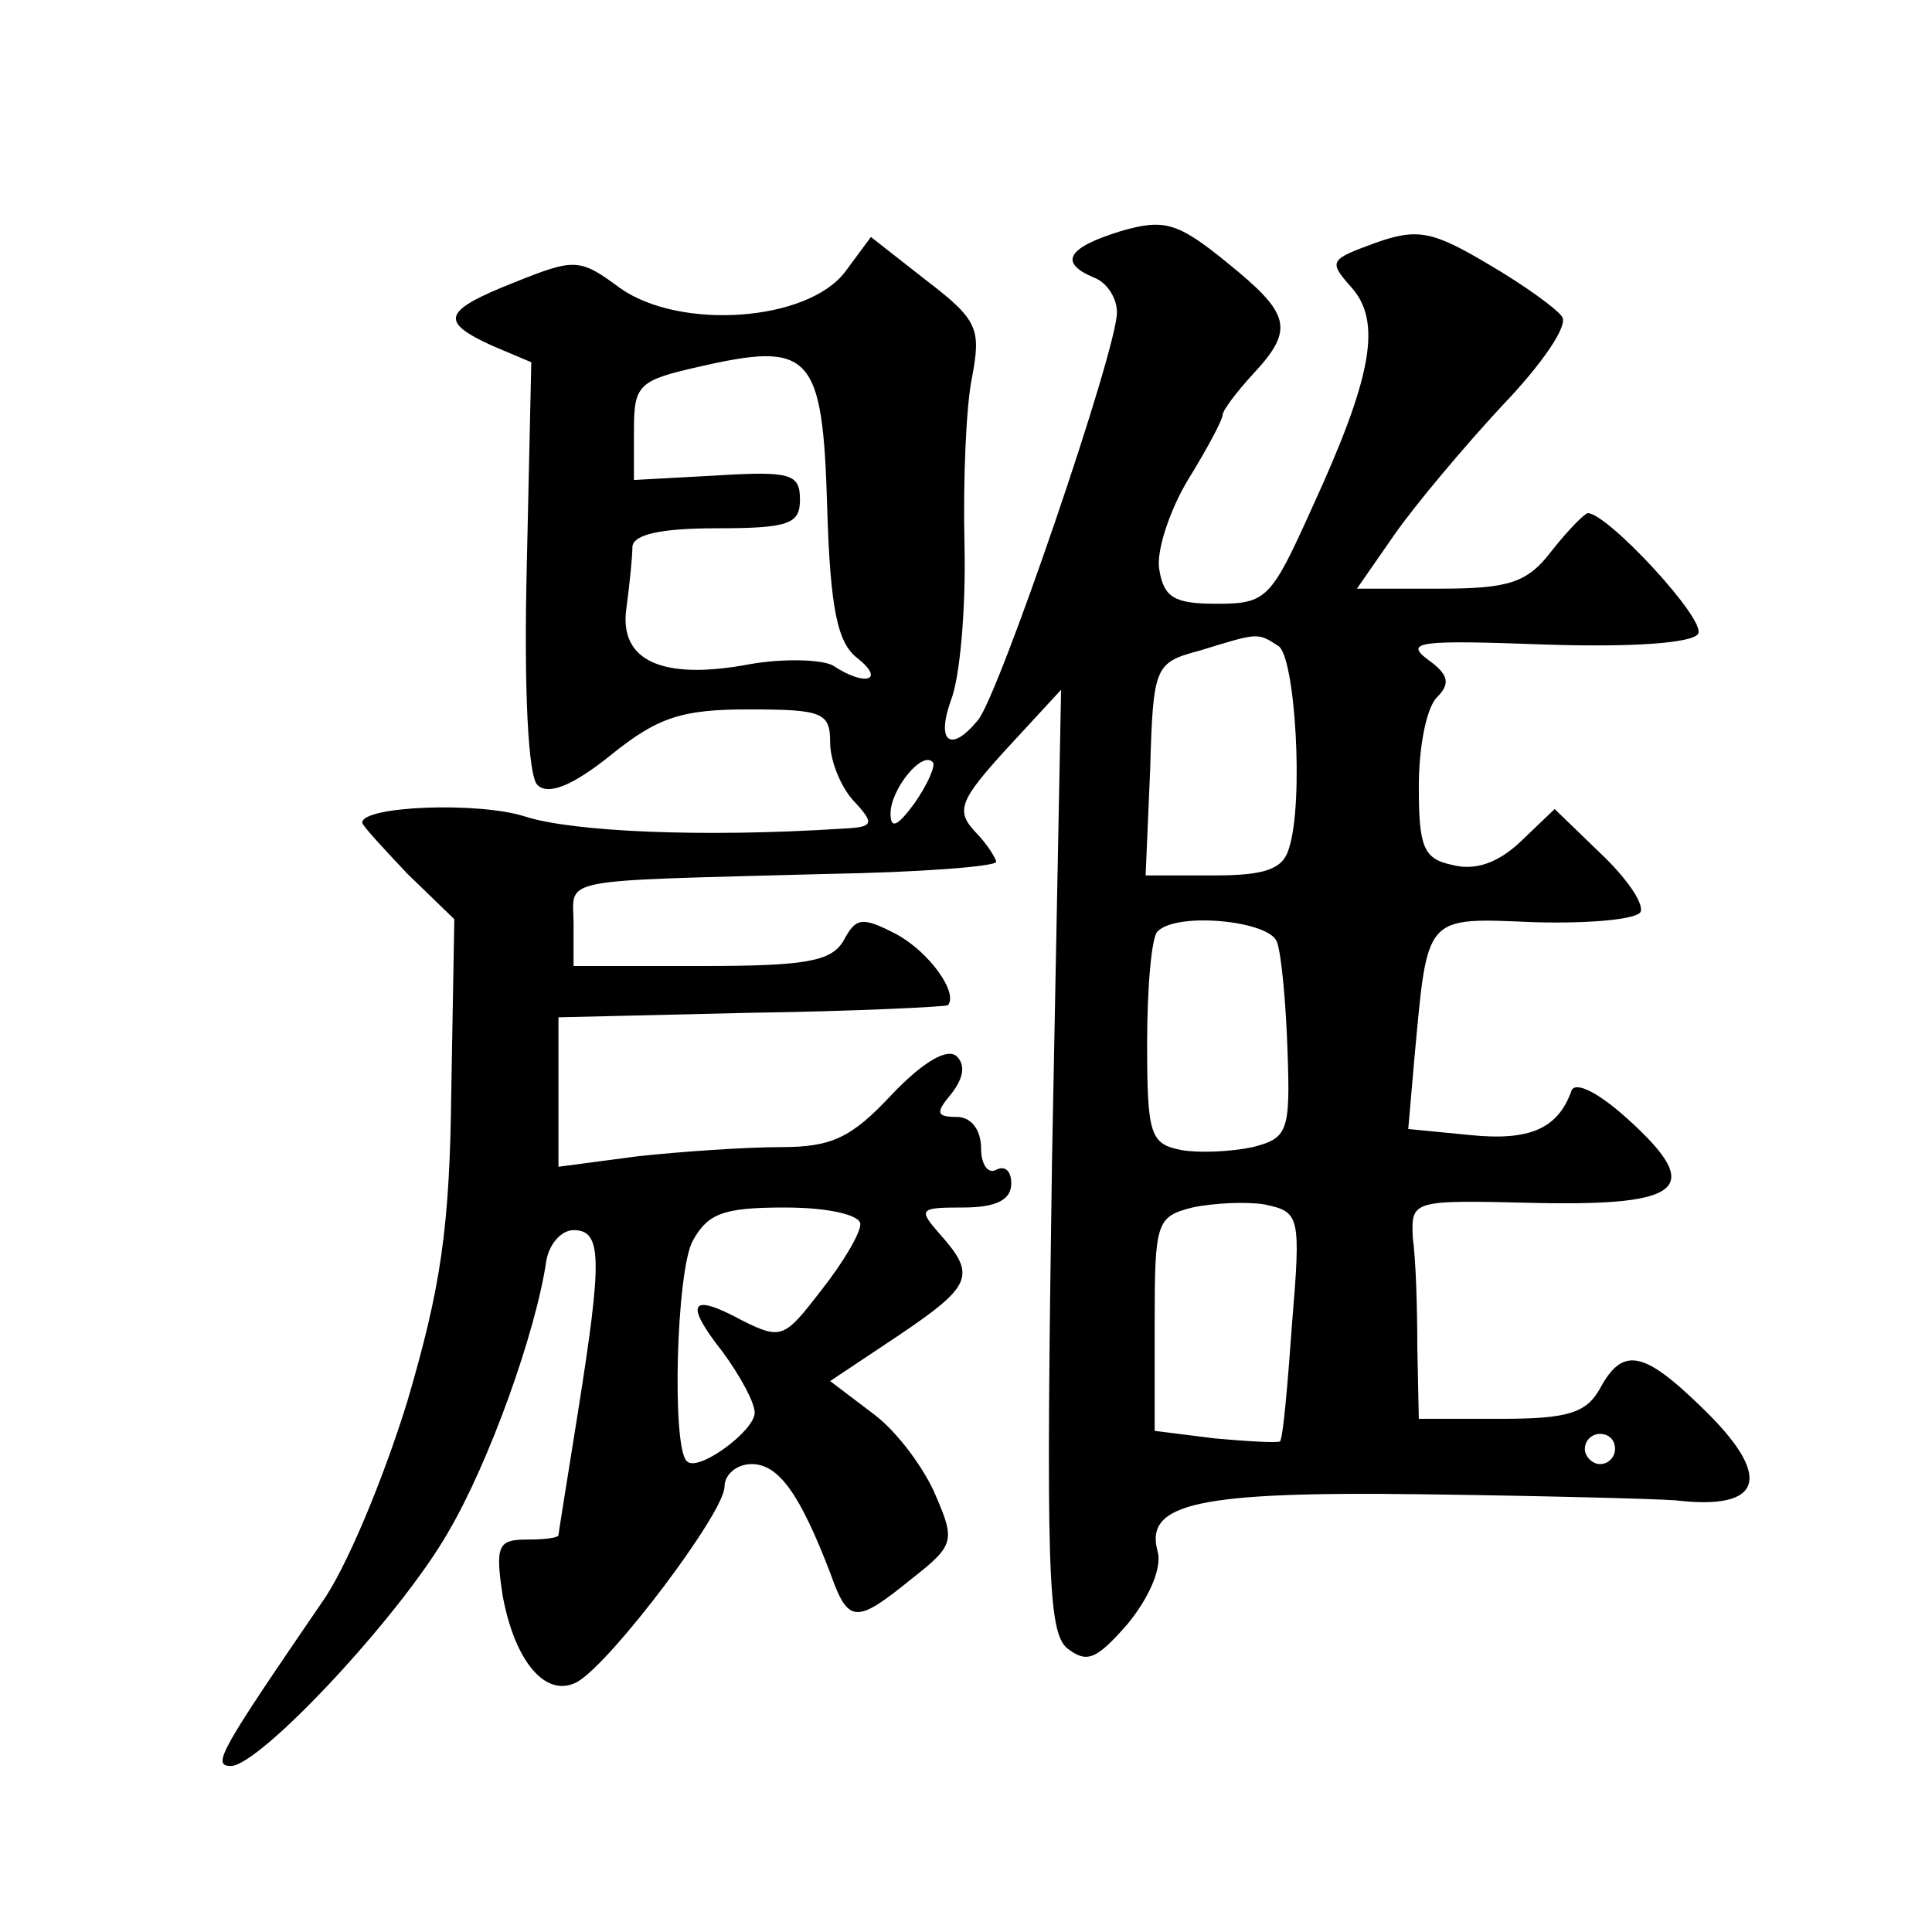
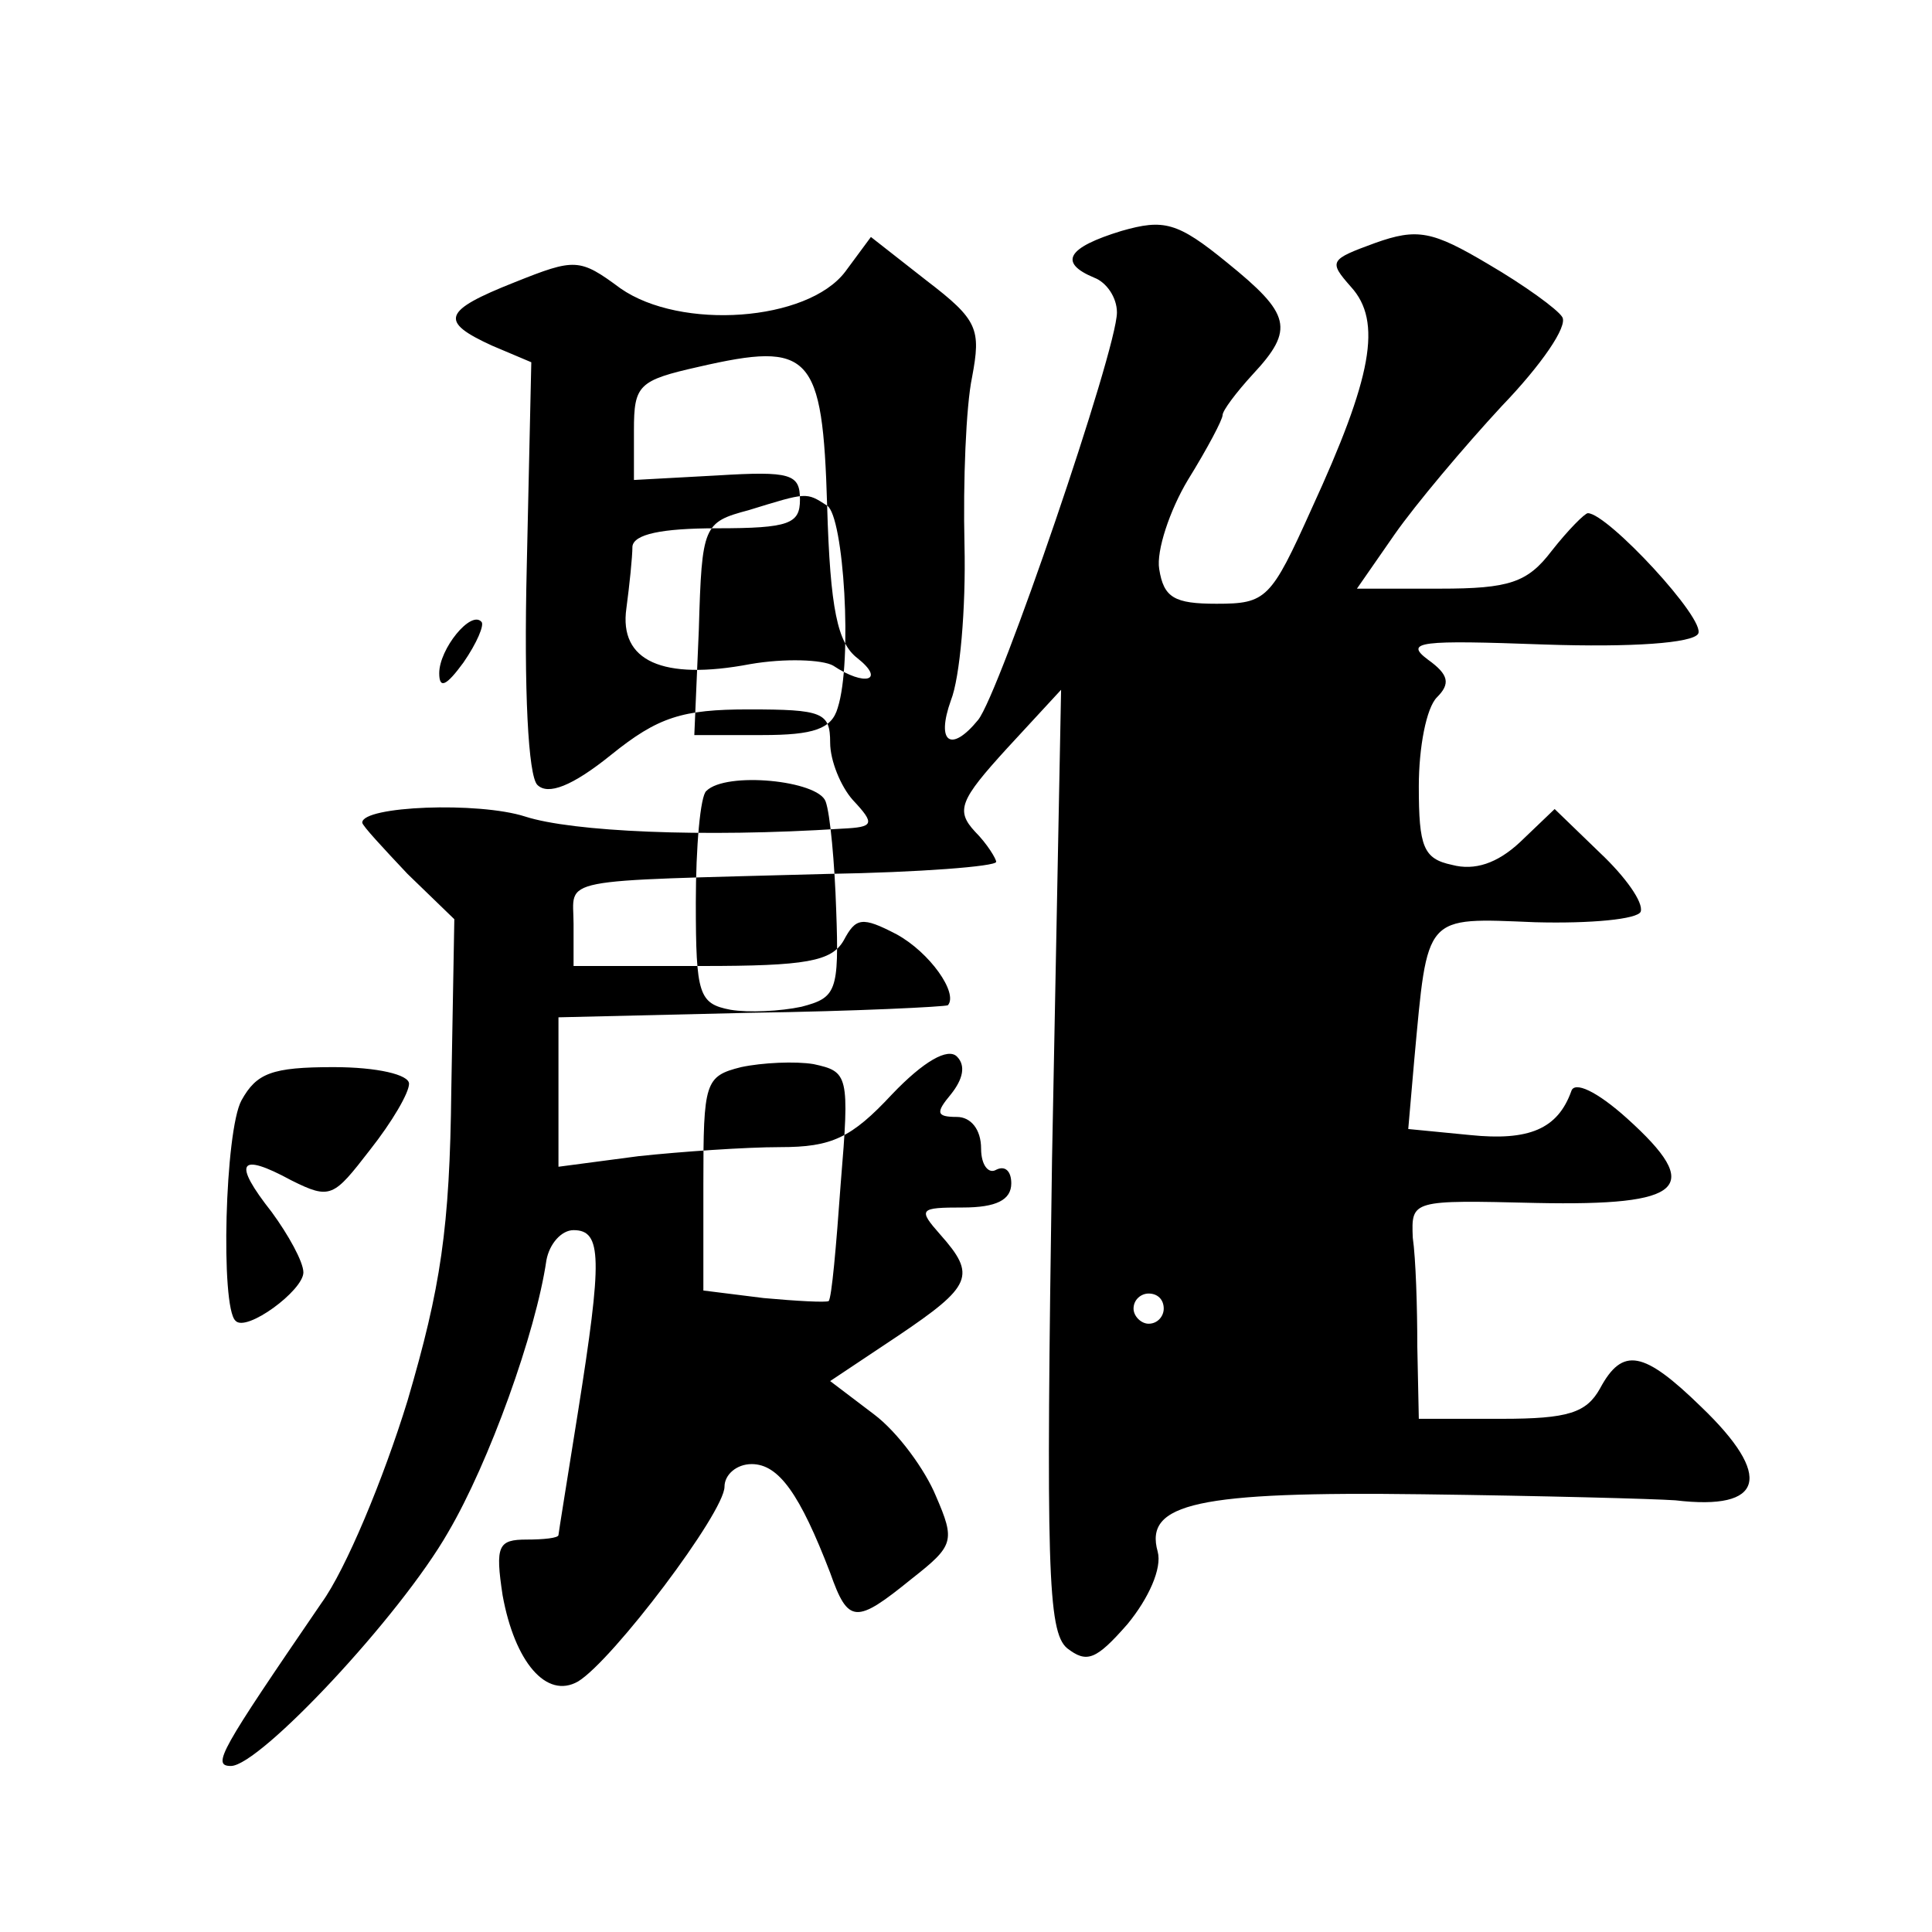
<svg xmlns="http://www.w3.org/2000/svg" version="1.0" width="128pt" height="128pt" viewBox="0 0 128 128" preserveAspectRatio="xMidYMid meet">
  <g transform="translate(0,128) scale(0.1,-0.1)" fill="#0" stroke="none">
-     <path d="M743 1127 c-36 -11 -42 -21 -18 -31 8 -3 15 -13 15 -23 0 -25 -78 -253 -92 -270 -18 -22 -28 -15 -18 13 6 15 10 61 9 103 -1 42 1 92 5 111 6 32 4 38 -30 64 l-37 29 -17 -23 c-25 -33 -109 -39 -149 -11 -27 20 -30 20 -70 4 -48 -19 -50 -26 -15 -42 l26 -11 -3 -135 c-2 -83 1 -139 7 -145 7 -7 23 -1 49 20 31 25 47 30 91 30 49 0 54 -2 54 -22 0 -12 7 -29 15 -38 15 -16 14 -18 -7 -19 -93 -6 -179 -2 -210 8 -31 10 -108 7 -108 -4 0 -2 14 -17 30 -34 l31 -30 -2 -113 c-1 -92 -7 -131 -29 -206 -16 -52 -41 -112 -57 -134 -67 -98 -73 -108 -60 -108 19 0 112 99 144 155 27 46 58 132 65 180 2 11 10 20 18 20 19 0 19 -19 3 -120 -7 -44 -13 -81 -13 -82 0 -2 -10 -3 -21 -3 -19 0 -21 -4 -16 -37 8 -44 29 -69 50 -57 23 14 97 112 97 129 0 8 8 15 18 15 18 0 32 -20 52 -72 12 -34 17 -34 54 -4 28 22 29 25 16 55 -7 17 -25 42 -41 54 l-29 22 45 30 c49 33 52 40 28 67 -15 17 -14 18 15 18 22 0 32 5 32 16 0 8 -4 12 -10 9 -5 -3 -10 3 -10 14 0 13 -7 21 -16 21 -14 0 -14 3 -4 15 8 10 10 19 4 25 -6 6 -22 -3 -43 -25 -27 -29 -40 -35 -74 -35 -23 0 -66 -3 -94 -6 l-53 -7 0 50 0 49 127 3 c70 1 129 4 131 5 7 8 -12 35 -34 47 -23 12 -27 11 -35 -4 -8 -14 -25 -17 -94 -17 l-85 0 0 28 c0 31 -15 28 168 33 61 1 112 5 112 8 0 2 -6 12 -14 20 -13 14 -10 21 21 55 l36 39 -6 -311 c-4 -270 -3 -313 10 -324 13 -10 19 -8 40 16 14 17 23 37 20 48 -9 32 26 40 176 38 78 -1 153 -3 167 -4 59 -7 65 16 17 62 -38 37 -52 40 -67 12 -9 -16 -21 -20 -65 -20 l-55 0 -1 48 c0 26 -1 58 -3 72 -1 25 -1 25 82 23 98 -2 111 10 60 56 -20 18 -35 25 -37 18 -9 -25 -28 -33 -67 -29 l-41 4 4 46 c9 97 6 94 80 91 37 -1 68 2 70 7 2 6 -10 23 -27 39 l-30 29 -23 -22 c-15 -14 -30 -19 -45 -15 -19 4 -22 12 -22 52 0 26 5 52 12 59 9 9 8 15 -6 25 -16 12 -5 13 77 10 59 -2 98 1 102 7 6 9 -60 80 -73 80 -2 0 -13 -11 -24 -25 -16 -21 -28 -25 -74 -25 l-55 0 25 36 c14 20 46 58 71 85 26 27 44 53 40 59 -3 5 -25 21 -49 35 -37 22 -47 24 -75 14 -30 -11 -31 -12 -16 -29 21 -23 14 -60 -26 -147 -27 -60 -30 -63 -63 -63 -28 0 -35 4 -38 23 -2 12 7 39 19 59 13 21 23 40 23 43 0 3 9 15 20 27 28 30 25 40 -17 74 -33 27 -42 29 -70 21z m-195 -182 c2 -69 7 -91 20 -101 19 -15 5 -19 -16 -5 -7 4 -32 5 -55 1 -58 -11 -87 2 -82 37 2 15 4 34 4 41 1 8 19 12 56 12 48 0 55 3 55 19 0 17 -6 19 -55 16 l-55 -3 0 33 c0 30 3 33 43 42 74 17 82 9 85 -92z m299 -93 c11 -7 17 -103 7 -134 -4 -14 -16 -18 -50 -18 l-45 0 3 70 c2 69 3 71 33 79 39 12 38 12 52 3z m-241 -104 c-11 -15 -16 -18 -16 -7 0 16 21 42 28 34 2 -2 -3 -14 -12 -27z m240 -92 c3 -8 6 -41 7 -72 2 -54 0 -58 -23 -64 -14 -3 -35 -4 -47 -2 -21 4 -23 10 -23 71 0 37 3 71 7 74 13 13 74 7 79 -7z m10 -253 c-3 -42 -6 -76 -8 -78 -2 -1 -21 0 -43 2 l-40 5 0 71 c0 67 1 71 25 77 14 3 36 4 48 2 23 -5 24 -7 18 -79z m-286 66 c0 -6 -11 -25 -26 -44 -24 -31 -26 -33 -52 -20 -35 19 -39 12 -13 -21 11 -15 21 -33 21 -40 0 -12 -38 -40 -45 -32 -10 9 -7 126 4 146 10 18 20 22 61 22 29 0 50 -5 50 -11z m500 -149 c0 -5 -4 -10 -10 -10 -5 0 -10 5 -10 10 0 6 5 10 10 10 6 0 10 -4 10 -10z" />
+     <path d="M743 1127 c-36 -11 -42 -21 -18 -31 8 -3 15 -13 15 -23 0 -25 -78 -253 -92 -270 -18 -22 -28 -15 -18 13 6 15 10 61 9 103 -1 42 1 92 5 111 6 32 4 38 -30 64 l-37 29 -17 -23 c-25 -33 -109 -39 -149 -11 -27 20 -30 20 -70 4 -48 -19 -50 -26 -15 -42 l26 -11 -3 -135 c-2 -83 1 -139 7 -145 7 -7 23 -1 49 20 31 25 47 30 91 30 49 0 54 -2 54 -22 0 -12 7 -29 15 -38 15 -16 14 -18 -7 -19 -93 -6 -179 -2 -210 8 -31 10 -108 7 -108 -4 0 -2 14 -17 30 -34 l31 -30 -2 -113 c-1 -92 -7 -131 -29 -206 -16 -52 -41 -112 -57 -134 -67 -98 -73 -108 -60 -108 19 0 112 99 144 155 27 46 58 132 65 180 2 11 10 20 18 20 19 0 19 -19 3 -120 -7 -44 -13 -81 -13 -82 0 -2 -10 -3 -21 -3 -19 0 -21 -4 -16 -37 8 -44 29 -69 50 -57 23 14 97 112 97 129 0 8 8 15 18 15 18 0 32 -20 52 -72 12 -34 17 -34 54 -4 28 22 29 25 16 55 -7 17 -25 42 -41 54 l-29 22 45 30 c49 33 52 40 28 67 -15 17 -14 18 15 18 22 0 32 5 32 16 0 8 -4 12 -10 9 -5 -3 -10 3 -10 14 0 13 -7 21 -16 21 -14 0 -14 3 -4 15 8 10 10 19 4 25 -6 6 -22 -3 -43 -25 -27 -29 -40 -35 -74 -35 -23 0 -66 -3 -94 -6 l-53 -7 0 50 0 49 127 3 c70 1 129 4 131 5 7 8 -12 35 -34 47 -23 12 -27 11 -35 -4 -8 -14 -25 -17 -94 -17 l-85 0 0 28 c0 31 -15 28 168 33 61 1 112 5 112 8 0 2 -6 12 -14 20 -13 14 -10 21 21 55 l36 39 -6 -311 c-4 -270 -3 -313 10 -324 13 -10 19 -8 40 16 14 17 23 37 20 48 -9 32 26 40 176 38 78 -1 153 -3 167 -4 59 -7 65 16 17 62 -38 37 -52 40 -67 12 -9 -16 -21 -20 -65 -20 l-55 0 -1 48 c0 26 -1 58 -3 72 -1 25 -1 25 82 23 98 -2 111 10 60 56 -20 18 -35 25 -37 18 -9 -25 -28 -33 -67 -29 l-41 4 4 46 c9 97 6 94 80 91 37 -1 68 2 70 7 2 6 -10 23 -27 39 l-30 29 -23 -22 c-15 -14 -30 -19 -45 -15 -19 4 -22 12 -22 52 0 26 5 52 12 59 9 9 8 15 -6 25 -16 12 -5 13 77 10 59 -2 98 1 102 7 6 9 -60 80 -73 80 -2 0 -13 -11 -24 -25 -16 -21 -28 -25 -74 -25 l-55 0 25 36 c14 20 46 58 71 85 26 27 44 53 40 59 -3 5 -25 21 -49 35 -37 22 -47 24 -75 14 -30 -11 -31 -12 -16 -29 21 -23 14 -60 -26 -147 -27 -60 -30 -63 -63 -63 -28 0 -35 4 -38 23 -2 12 7 39 19 59 13 21 23 40 23 43 0 3 9 15 20 27 28 30 25 40 -17 74 -33 27 -42 29 -70 21z m-195 -182 c2 -69 7 -91 20 -101 19 -15 5 -19 -16 -5 -7 4 -32 5 -55 1 -58 -11 -87 2 -82 37 2 15 4 34 4 41 1 8 19 12 56 12 48 0 55 3 55 19 0 17 -6 19 -55 16 l-55 -3 0 33 c0 30 3 33 43 42 74 17 82 9 85 -92z c11 -7 17 -103 7 -134 -4 -14 -16 -18 -50 -18 l-45 0 3 70 c2 69 3 71 33 79 39 12 38 12 52 3z m-241 -104 c-11 -15 -16 -18 -16 -7 0 16 21 42 28 34 2 -2 -3 -14 -12 -27z m240 -92 c3 -8 6 -41 7 -72 2 -54 0 -58 -23 -64 -14 -3 -35 -4 -47 -2 -21 4 -23 10 -23 71 0 37 3 71 7 74 13 13 74 7 79 -7z m10 -253 c-3 -42 -6 -76 -8 -78 -2 -1 -21 0 -43 2 l-40 5 0 71 c0 67 1 71 25 77 14 3 36 4 48 2 23 -5 24 -7 18 -79z m-286 66 c0 -6 -11 -25 -26 -44 -24 -31 -26 -33 -52 -20 -35 19 -39 12 -13 -21 11 -15 21 -33 21 -40 0 -12 -38 -40 -45 -32 -10 9 -7 126 4 146 10 18 20 22 61 22 29 0 50 -5 50 -11z m500 -149 c0 -5 -4 -10 -10 -10 -5 0 -10 5 -10 10 0 6 5 10 10 10 6 0 10 -4 10 -10z" />
  </g>
</svg>